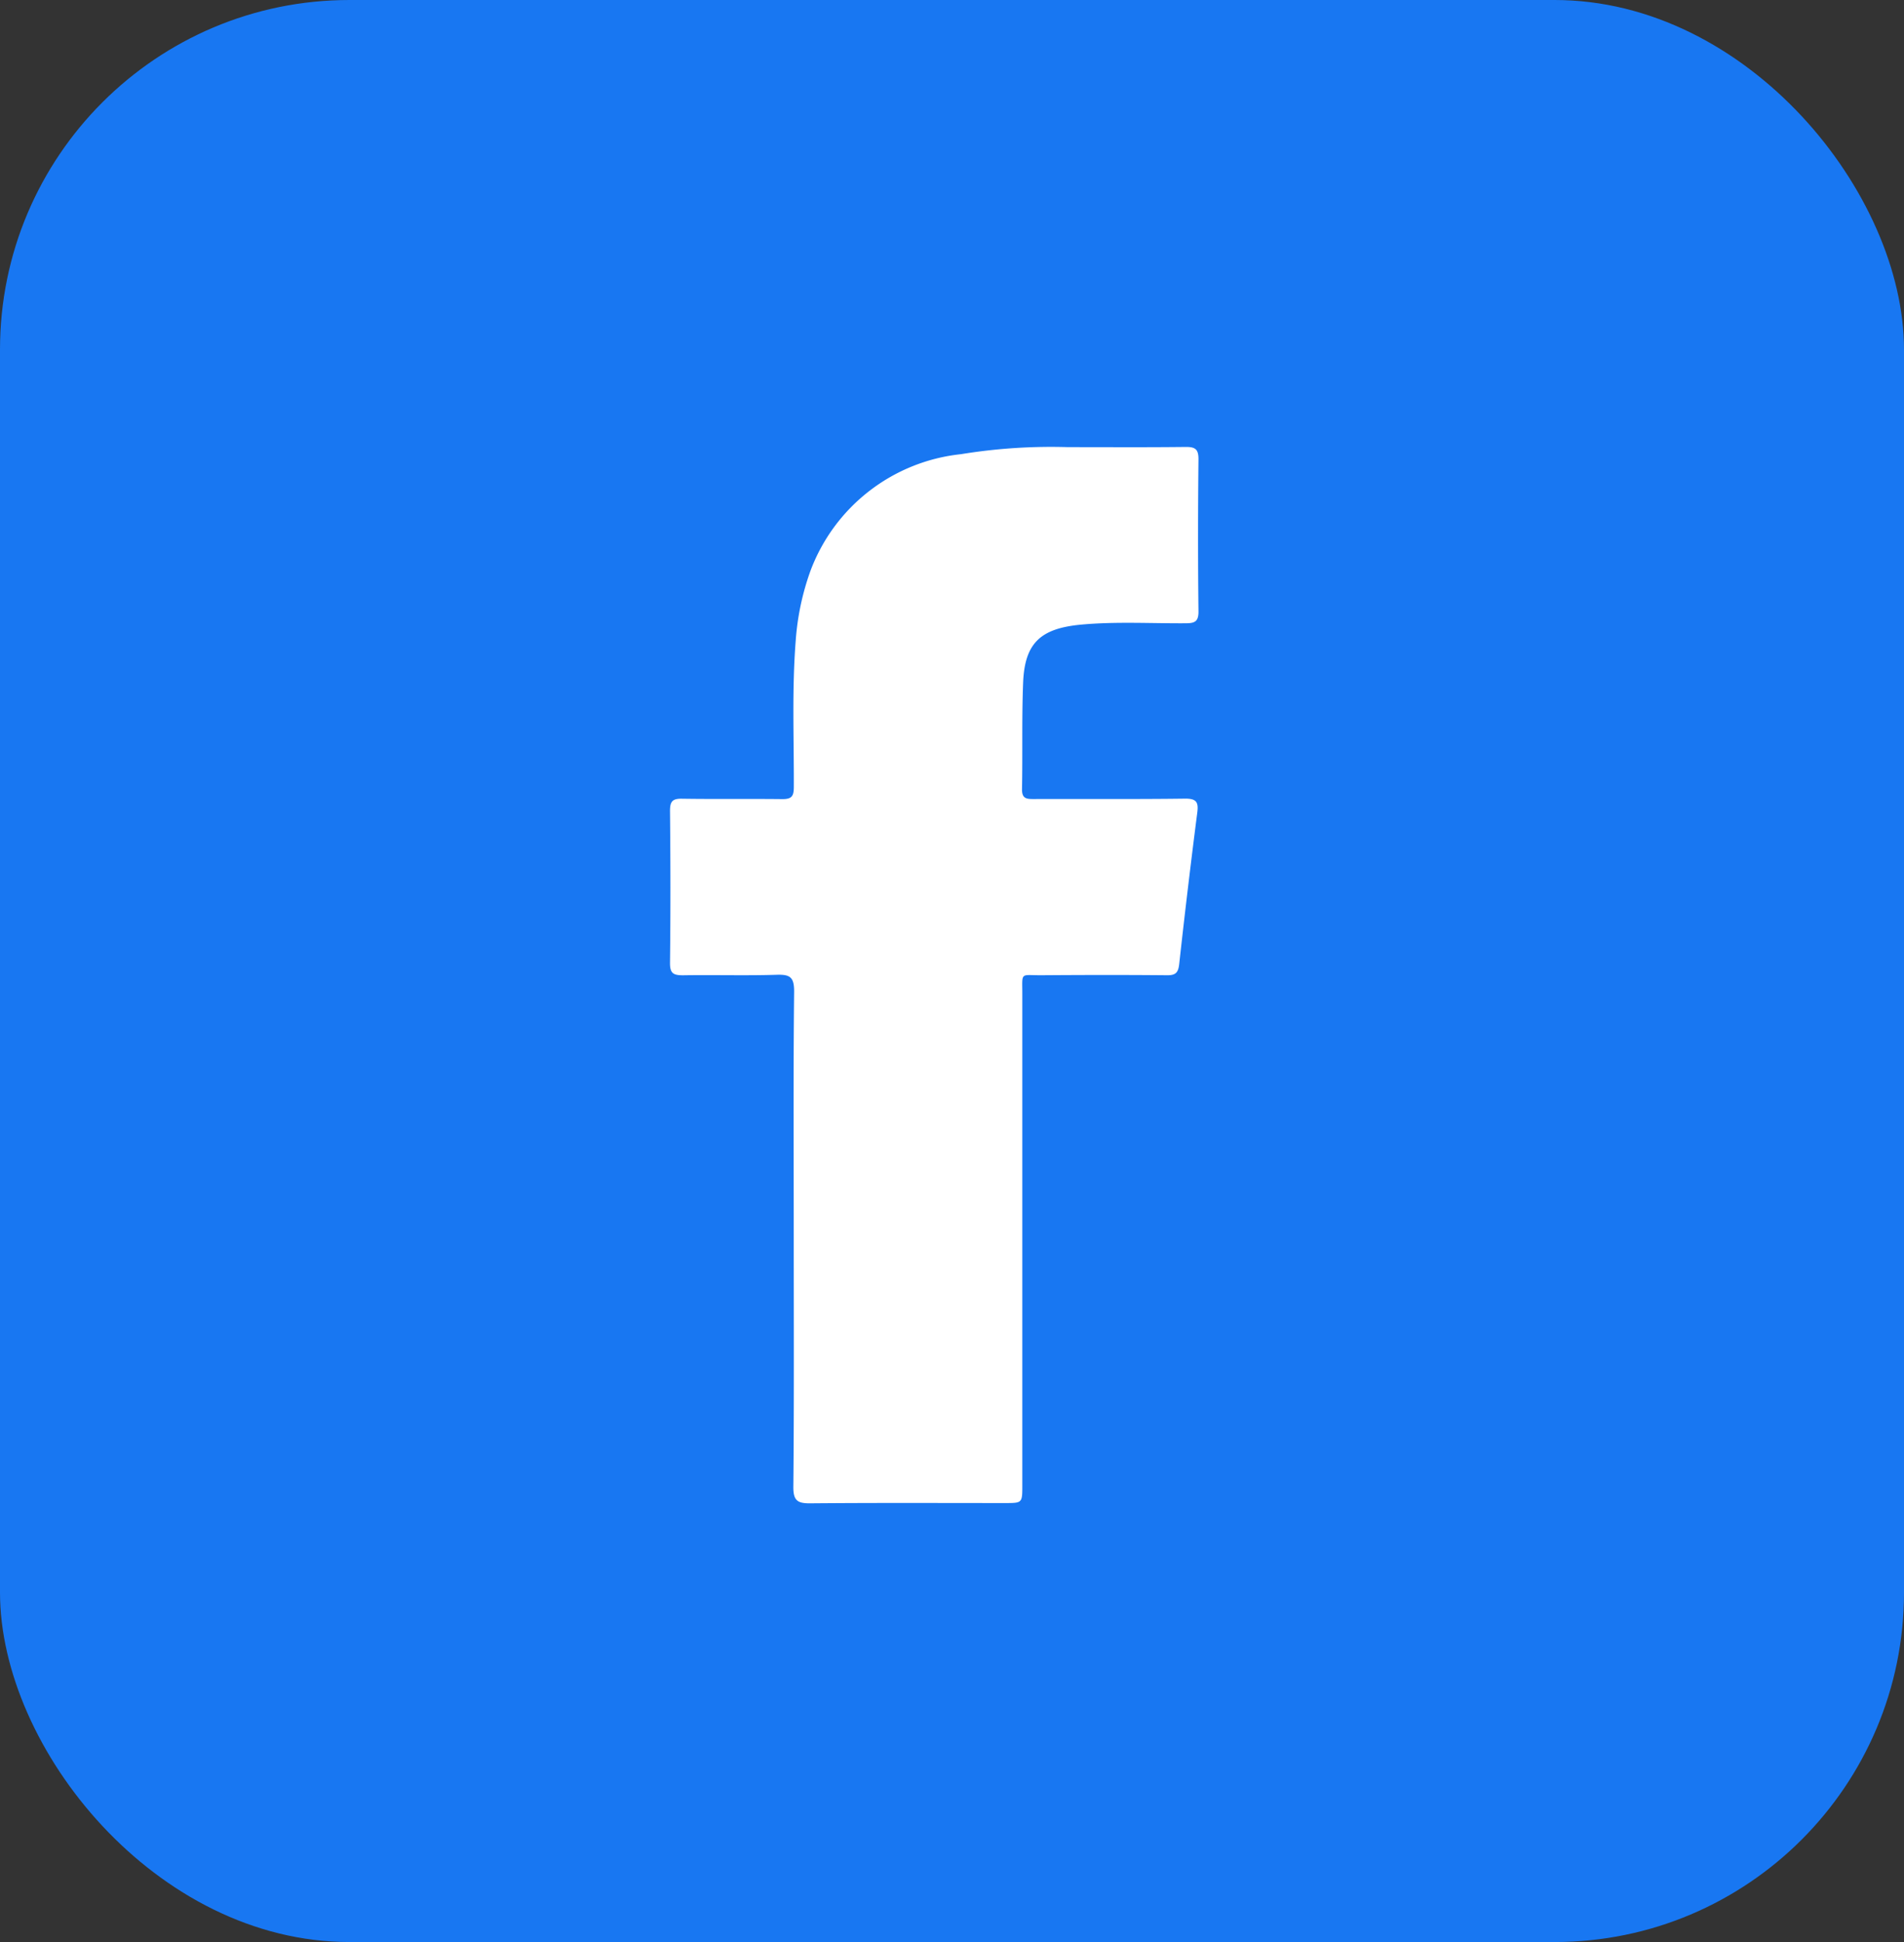
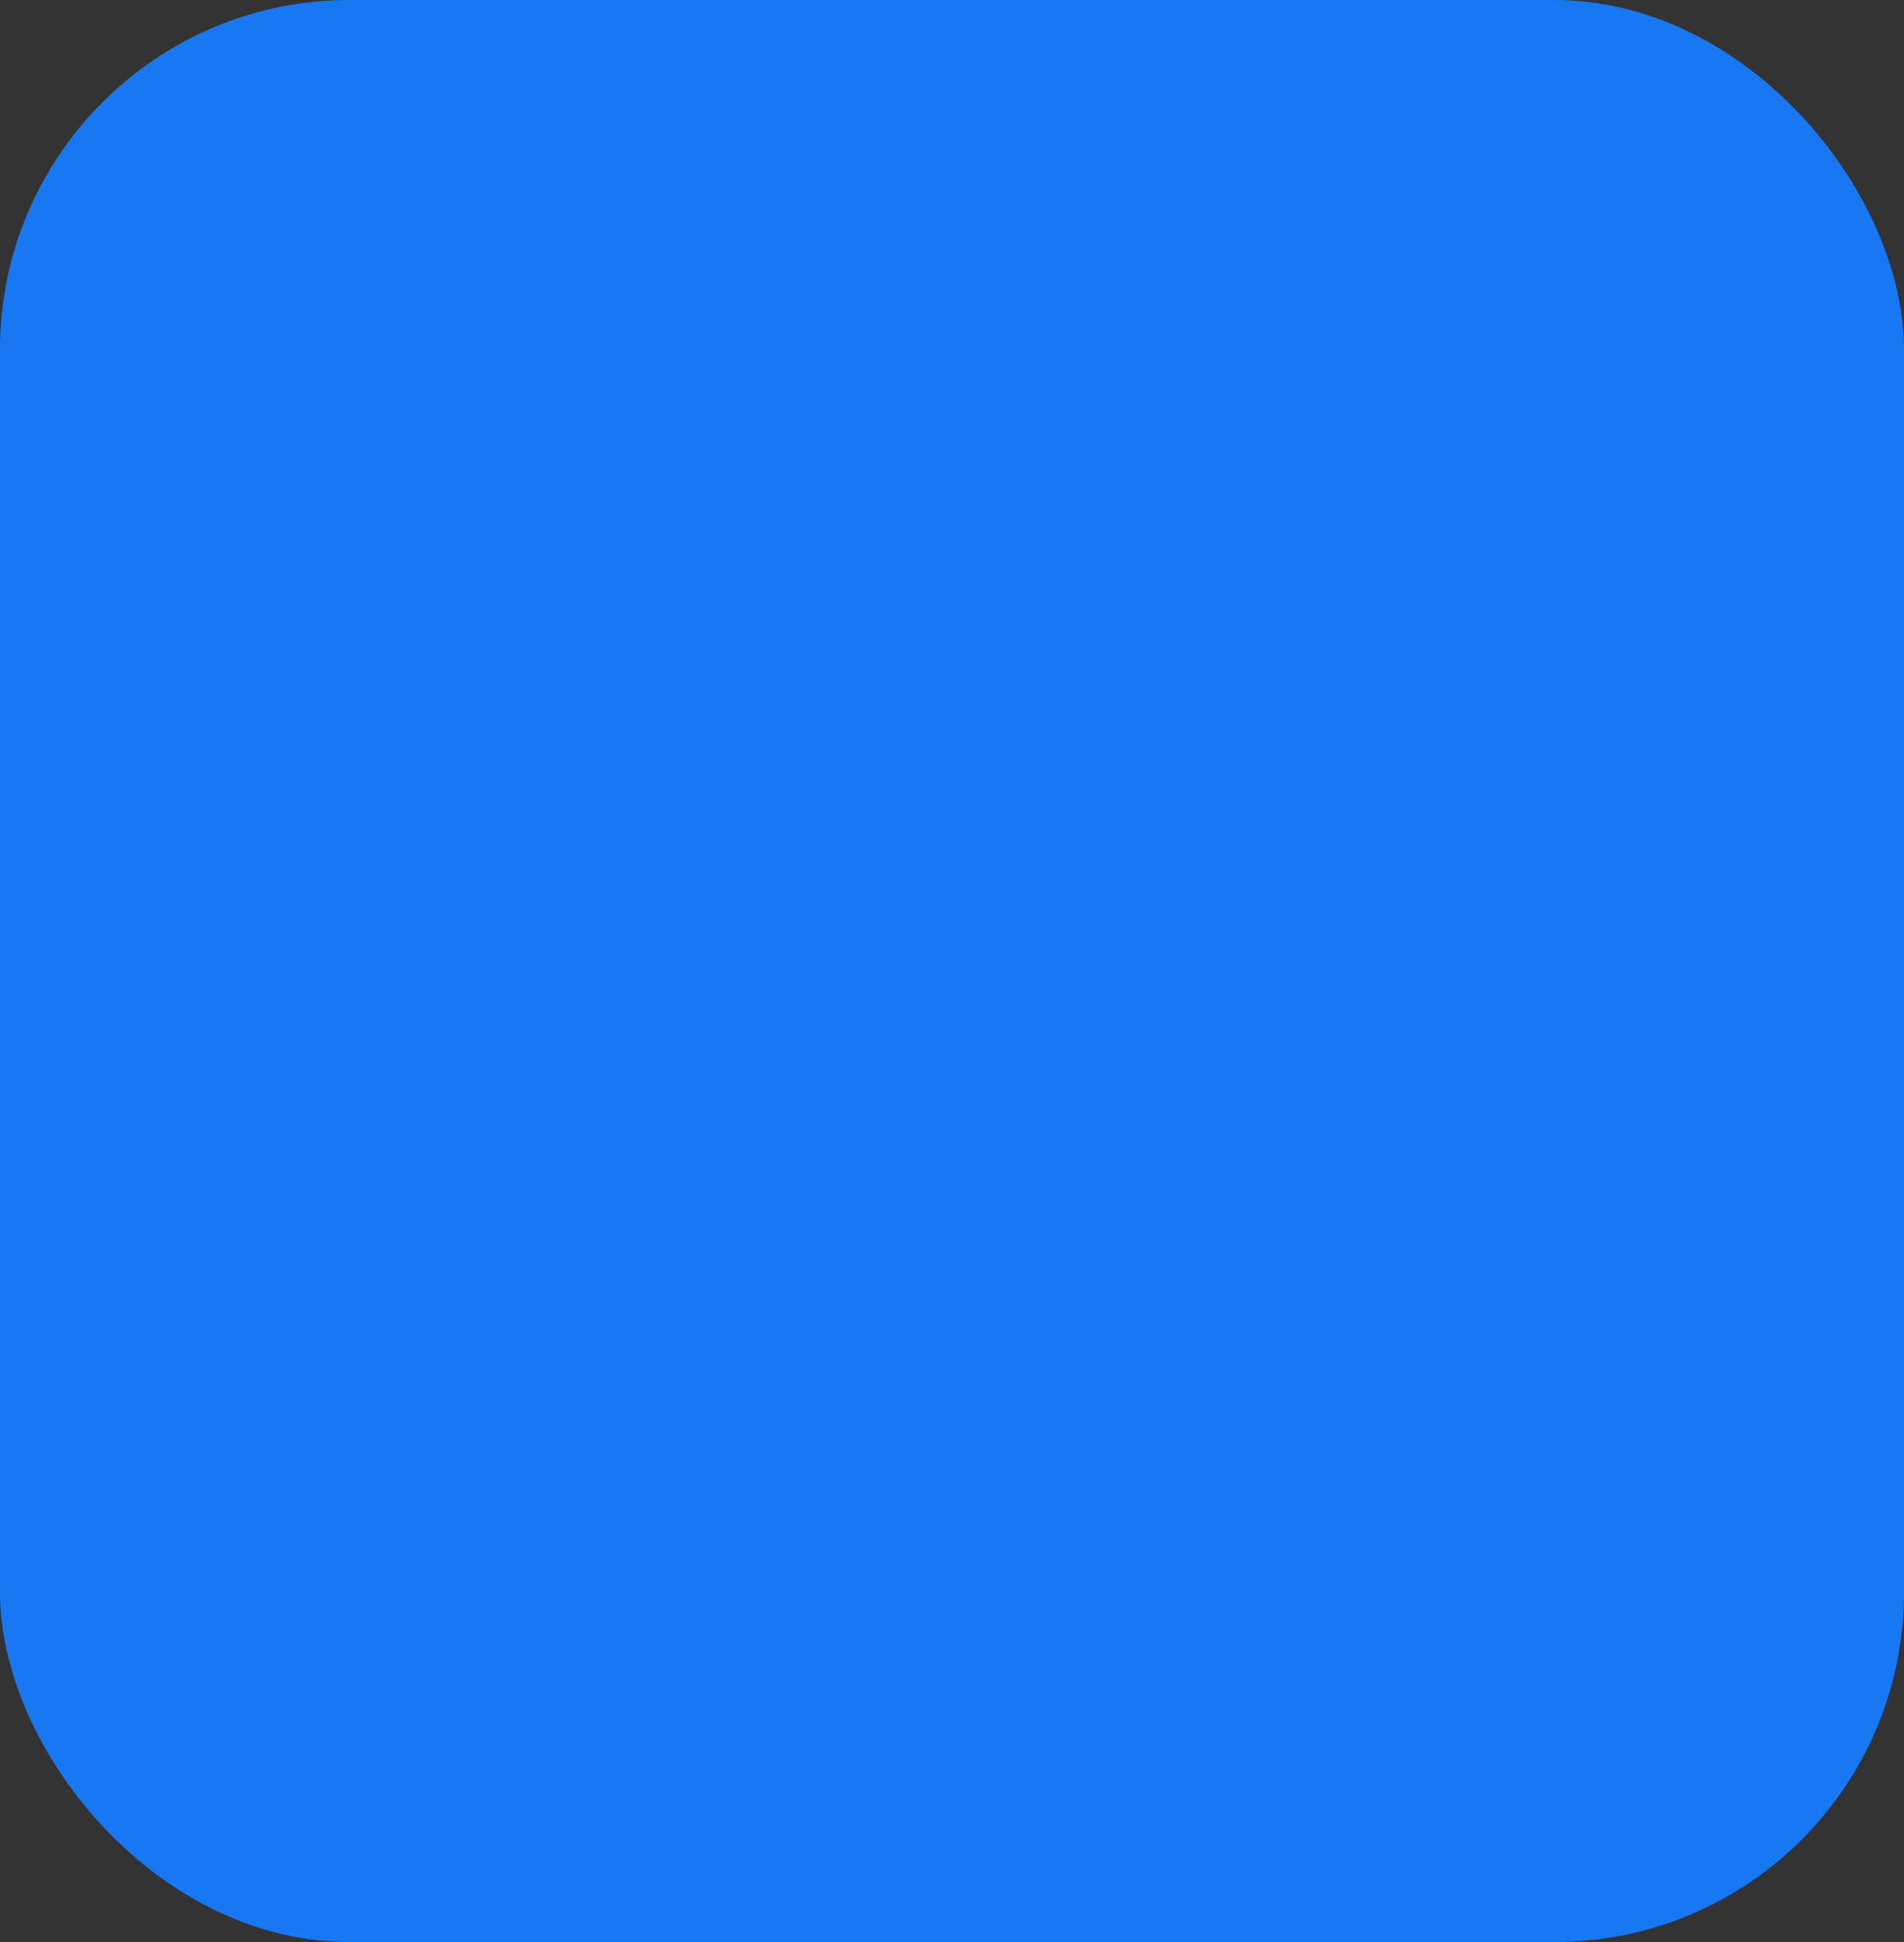
<svg xmlns="http://www.w3.org/2000/svg" id="Facebook" width="49.038" height="50" viewBox="0 0 49.038 50">
  <rect x="0" y="0" width="49.038" height="50" fill="#333333" stroke="none" />
  <rect id="Rectangle_267" data-name="Rectangle 267" width="49.038" height="50" rx="9" transform="translate(0)" fill="#1877f2" />
-   <path id="Path_141" data-name="Path 141" d="M-77.776,741.717c1.295-.005,2.59.007,3.882-.01.317-.005.36.1.322.377q-.249,1.939-.463,3.881c-.025.221-.091.292-.315.289-1.086-.01-2.169-.008-3.255,0-.531,0-.471-.088-.471.488q0,6.323,0,12.643c0,.458,0,.458-.446.458-1.665,0-3.333-.008-5,.007-.34.005-.456-.063-.451-.433.02-2.143.01-4.283.01-6.426,0-2.108-.013-4.213.01-6.321,0-.37-.108-.438-.446-.428-.8.025-1.61,0-2.413.013-.252,0-.34-.048-.338-.32.015-1.3.013-2.608,0-3.911,0-.242.06-.32.31-.315.862.013,1.726,0,2.587.01.234,0,.29-.073.292-.3.005-1.258-.05-2.515.048-3.77a6.69,6.69,0,0,1,.378-1.8,4.663,4.663,0,0,1,3.882-3.011,14.387,14.387,0,0,1,2.751-.181c1.015,0,2.03.007,3.043-.005.239,0,.32.063.32.312-.013,1.3-.015,2.605,0,3.911.005.282-.1.317-.343.317-.9.005-1.8-.048-2.693.036-1.045.1-1.446.485-1.481,1.516-.035.908-.01,1.816-.028,2.724C-78.086,741.717-77.955,741.717-77.776,741.717Z" transform="translate(104.406 -721.145)" fill="#fff" />
</svg>